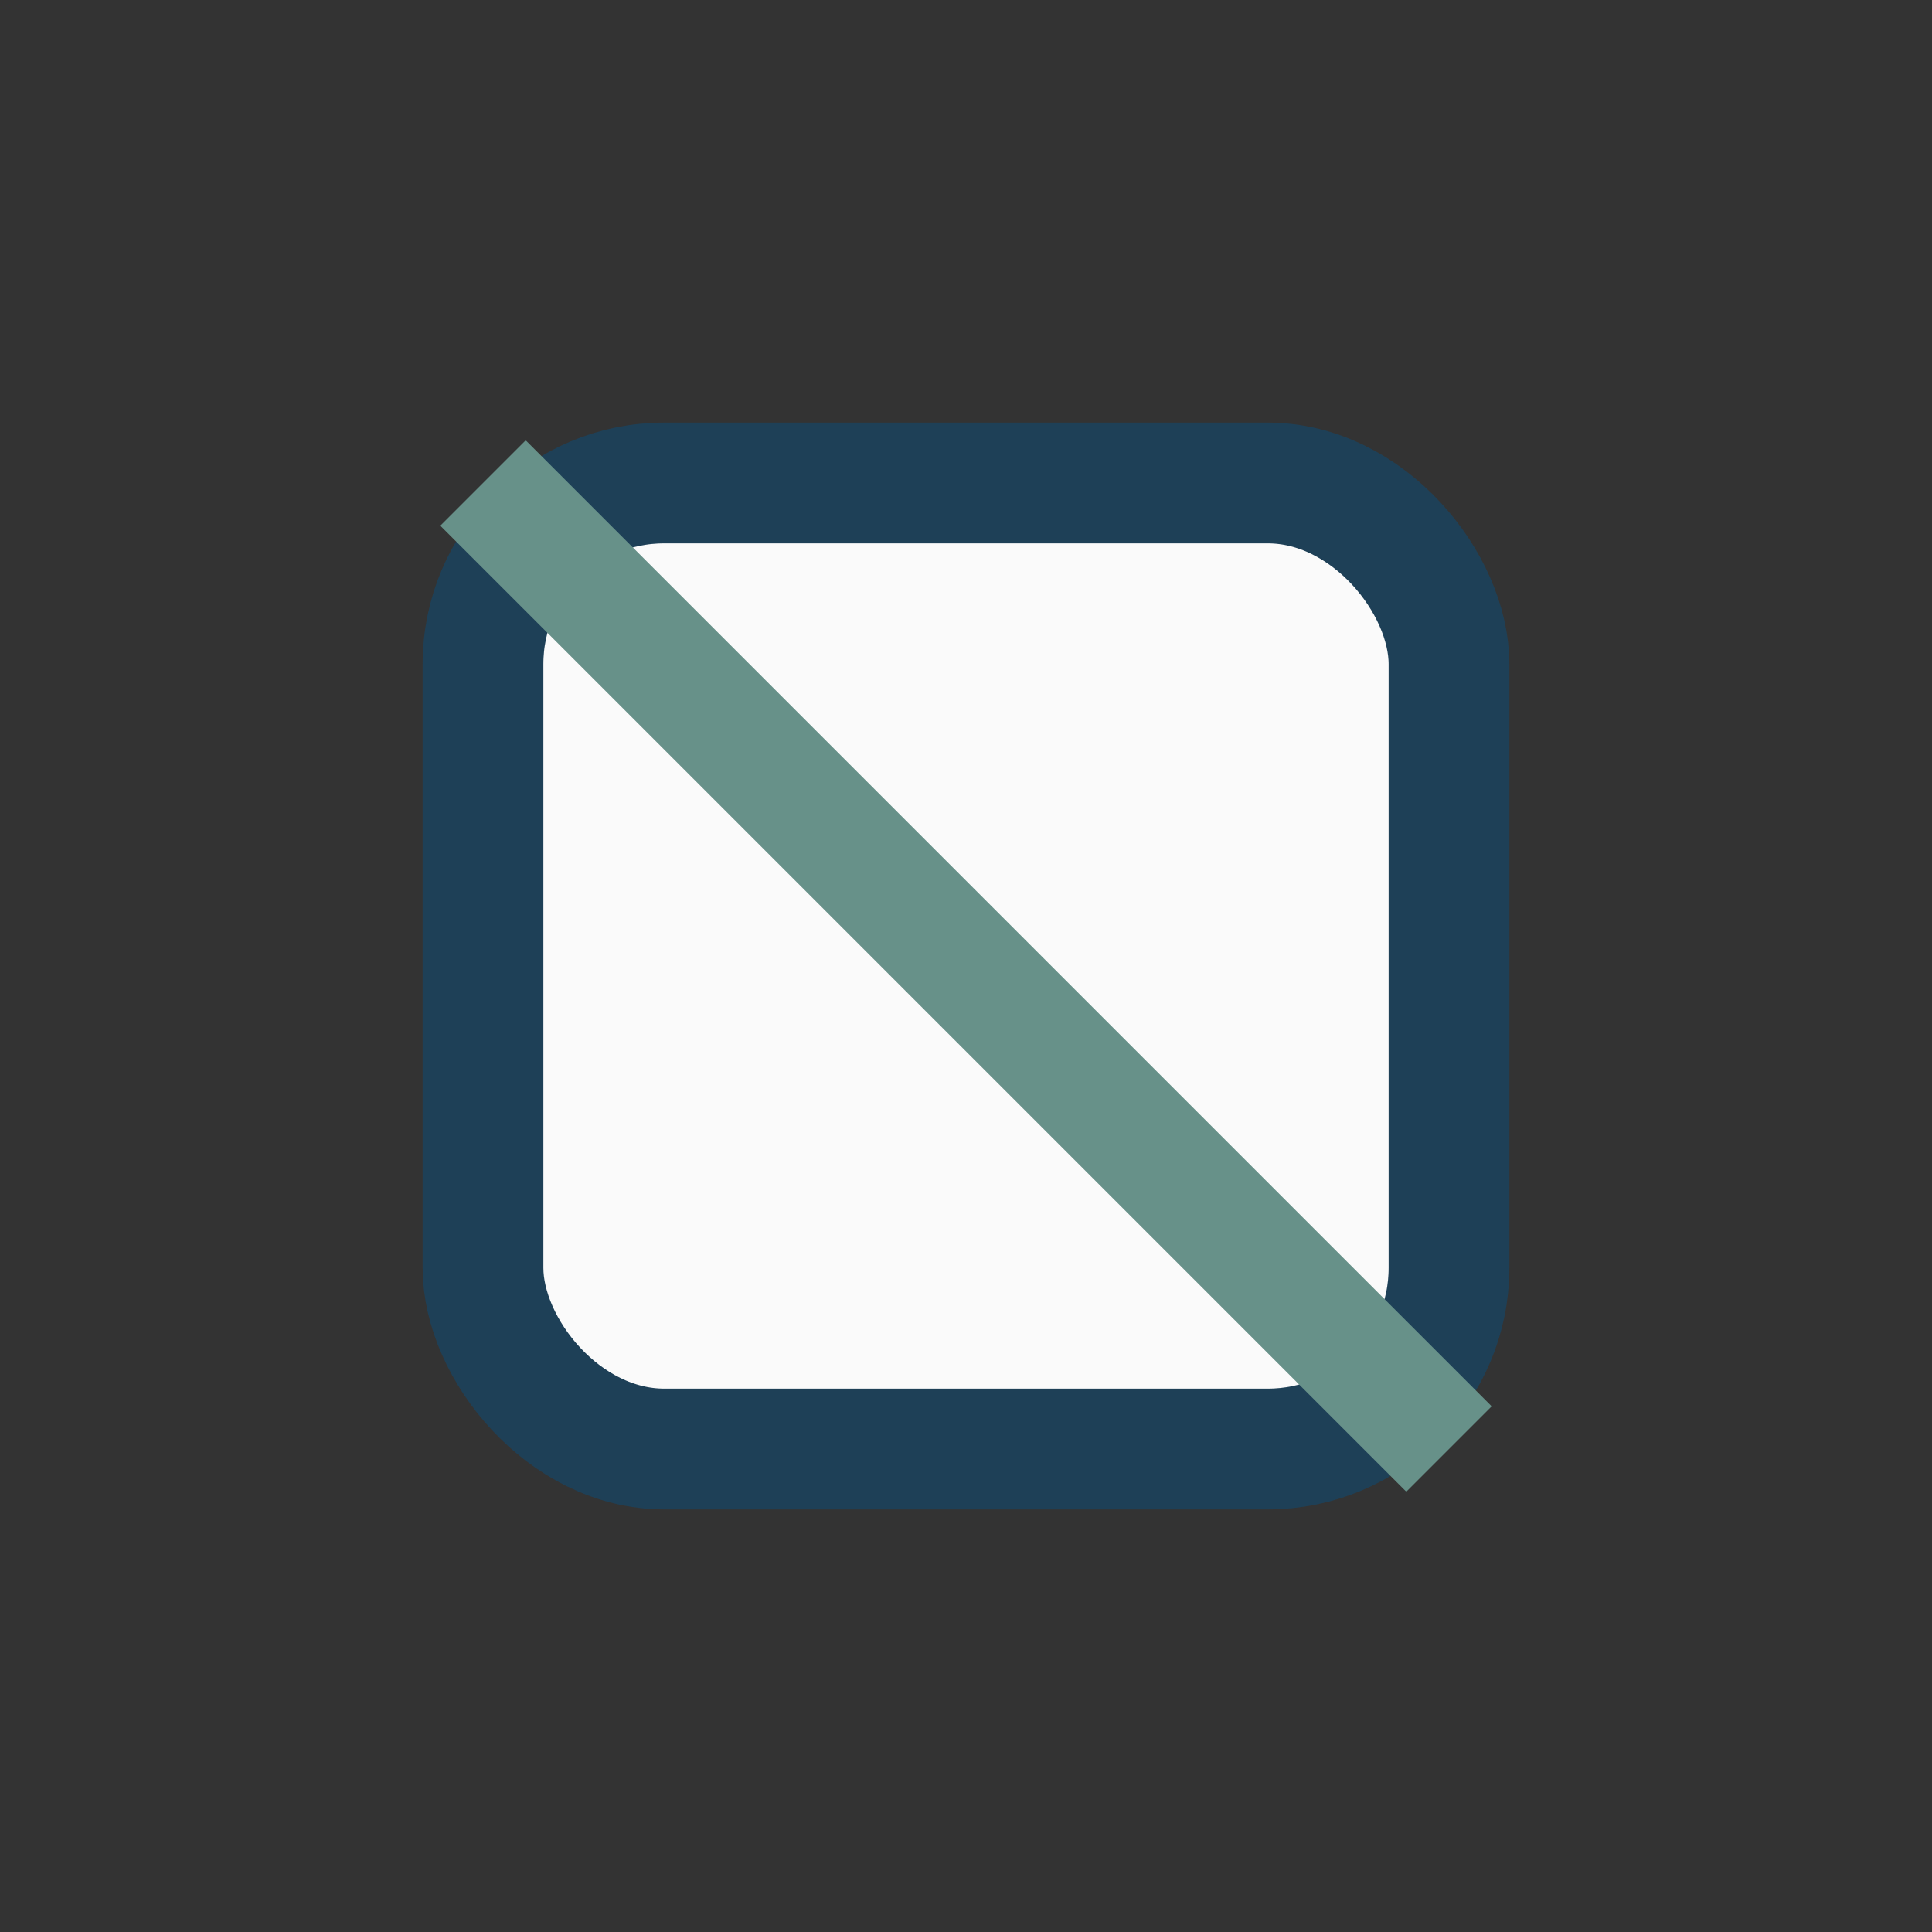
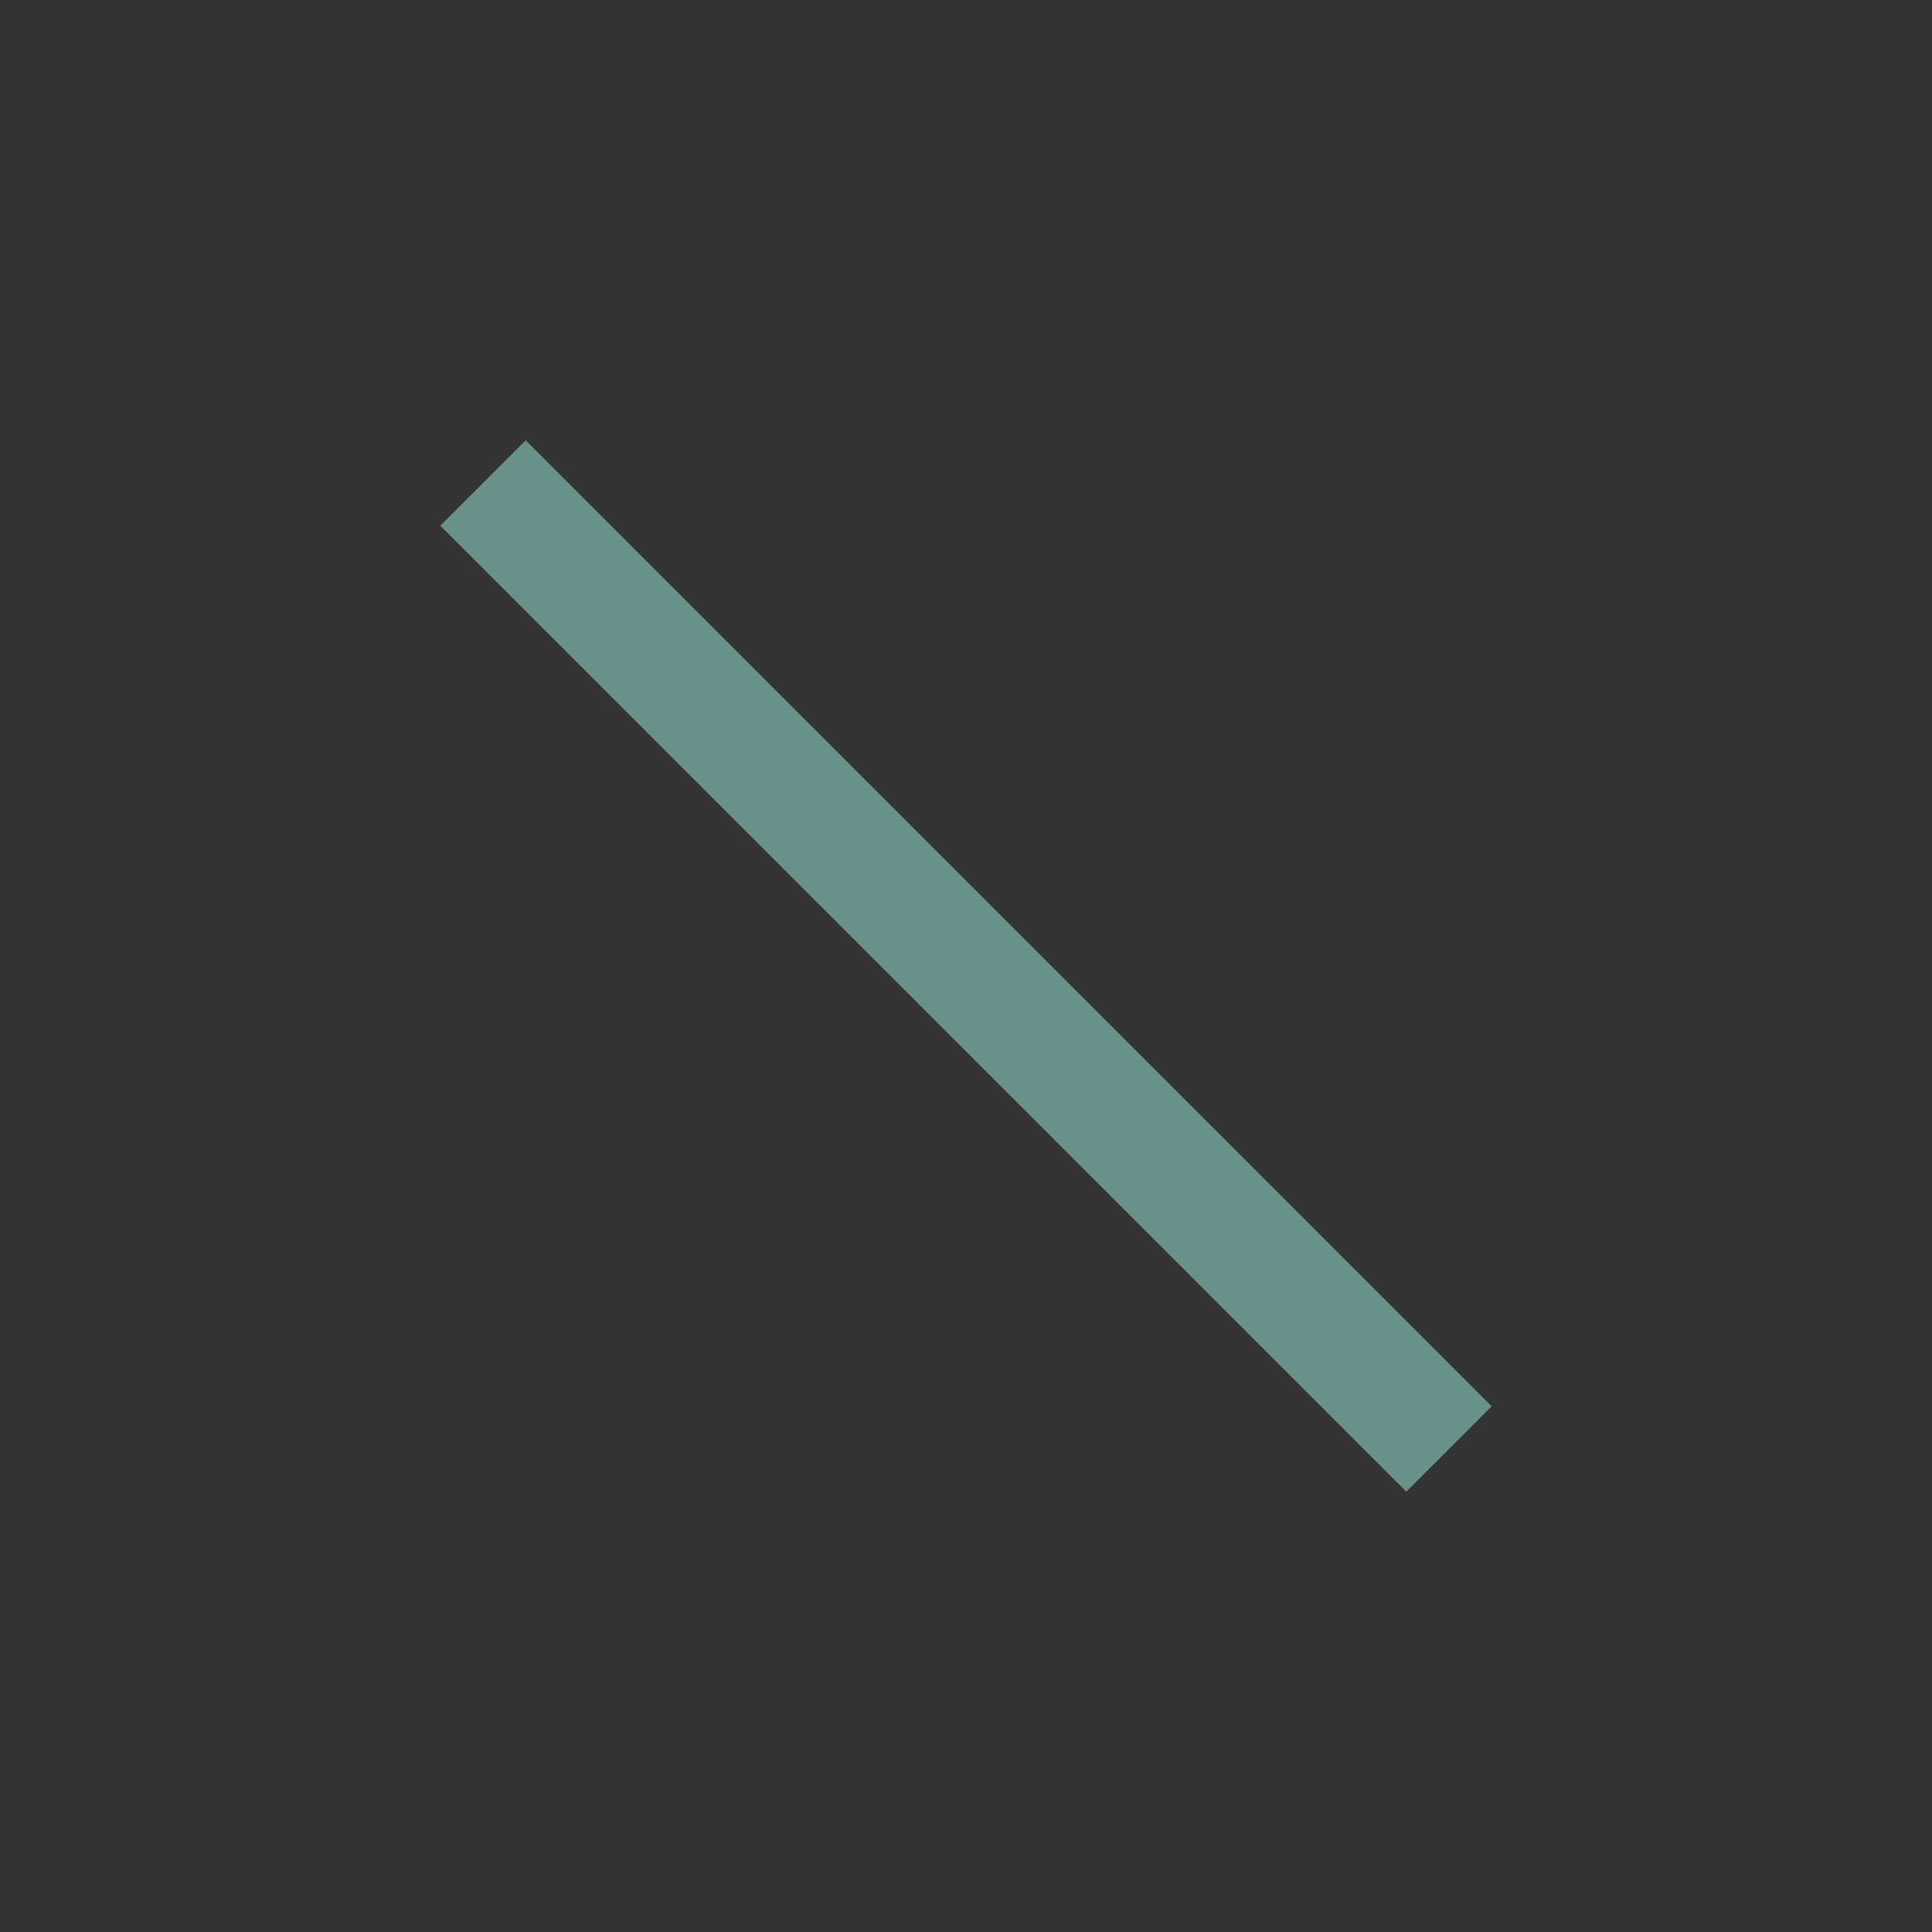
<svg xmlns="http://www.w3.org/2000/svg" width="32" height="32" viewBox="0 0 32 32">
  <rect x="0" y="0" width="32" height="32" fill="#333333" stroke="none" />
-   <rect x="8" y="8" width="16" height="16" rx="3" fill="#FAFAFA" stroke="#1E4057" stroke-width="2" />
  <path d="M8 8l16 16" stroke="#679189" stroke-width="2" />
</svg>